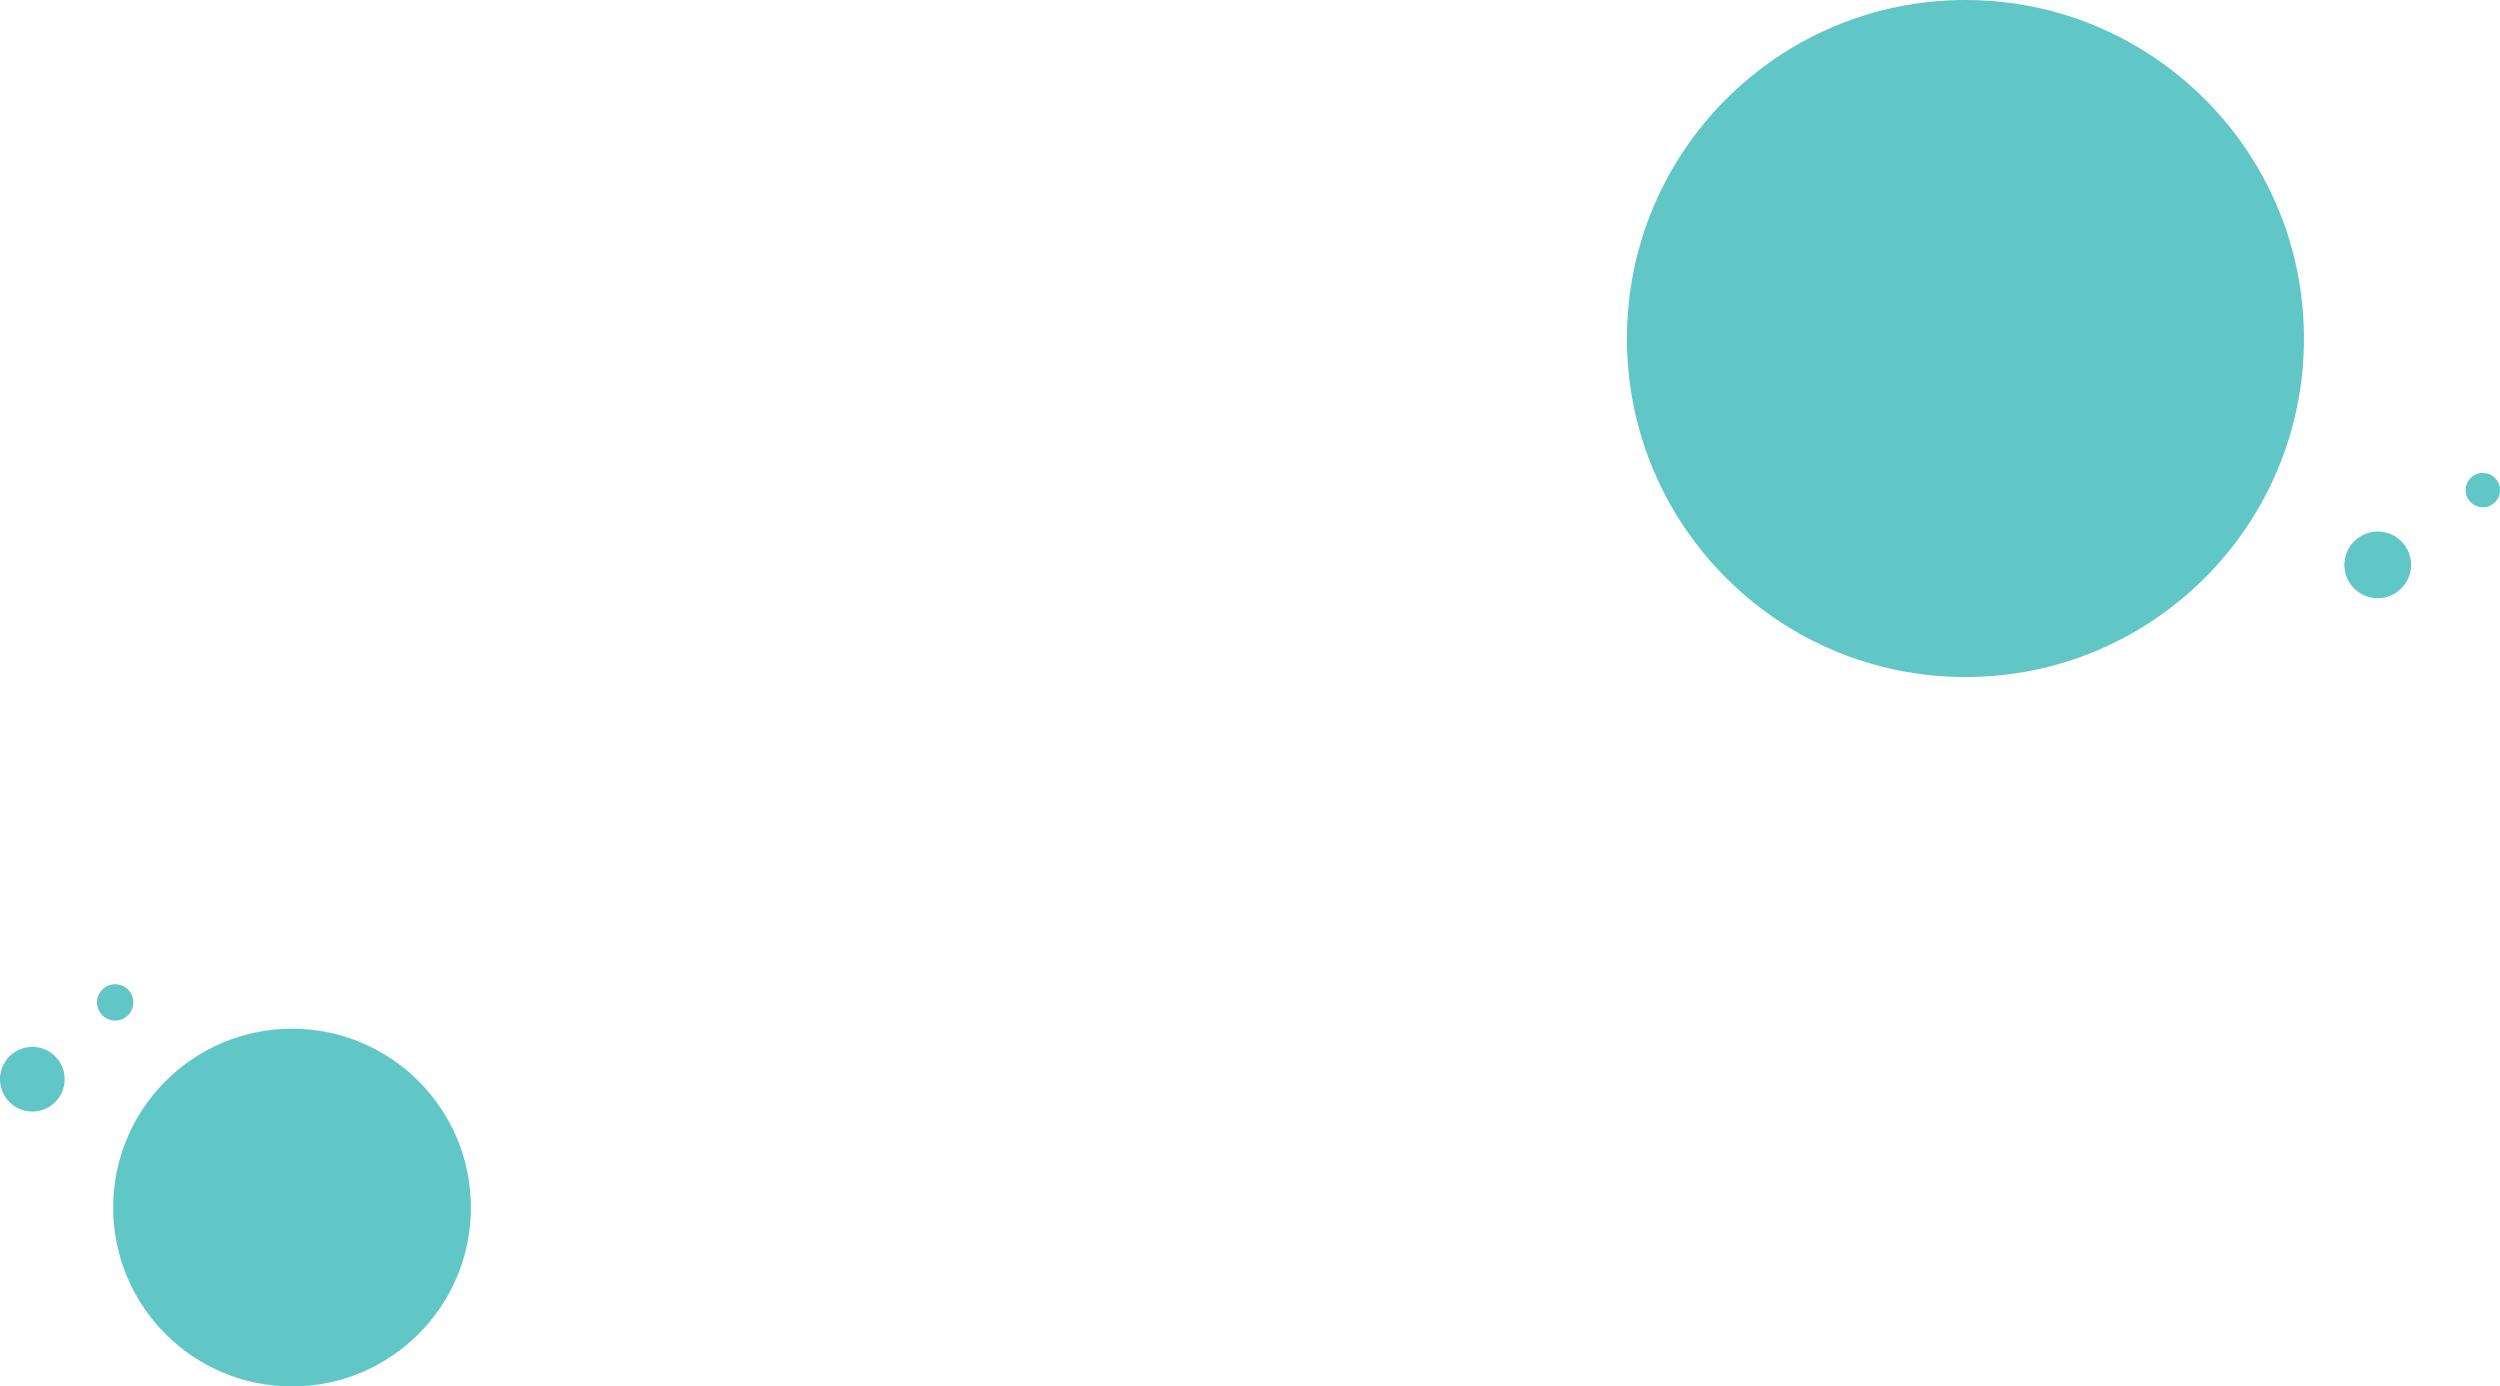
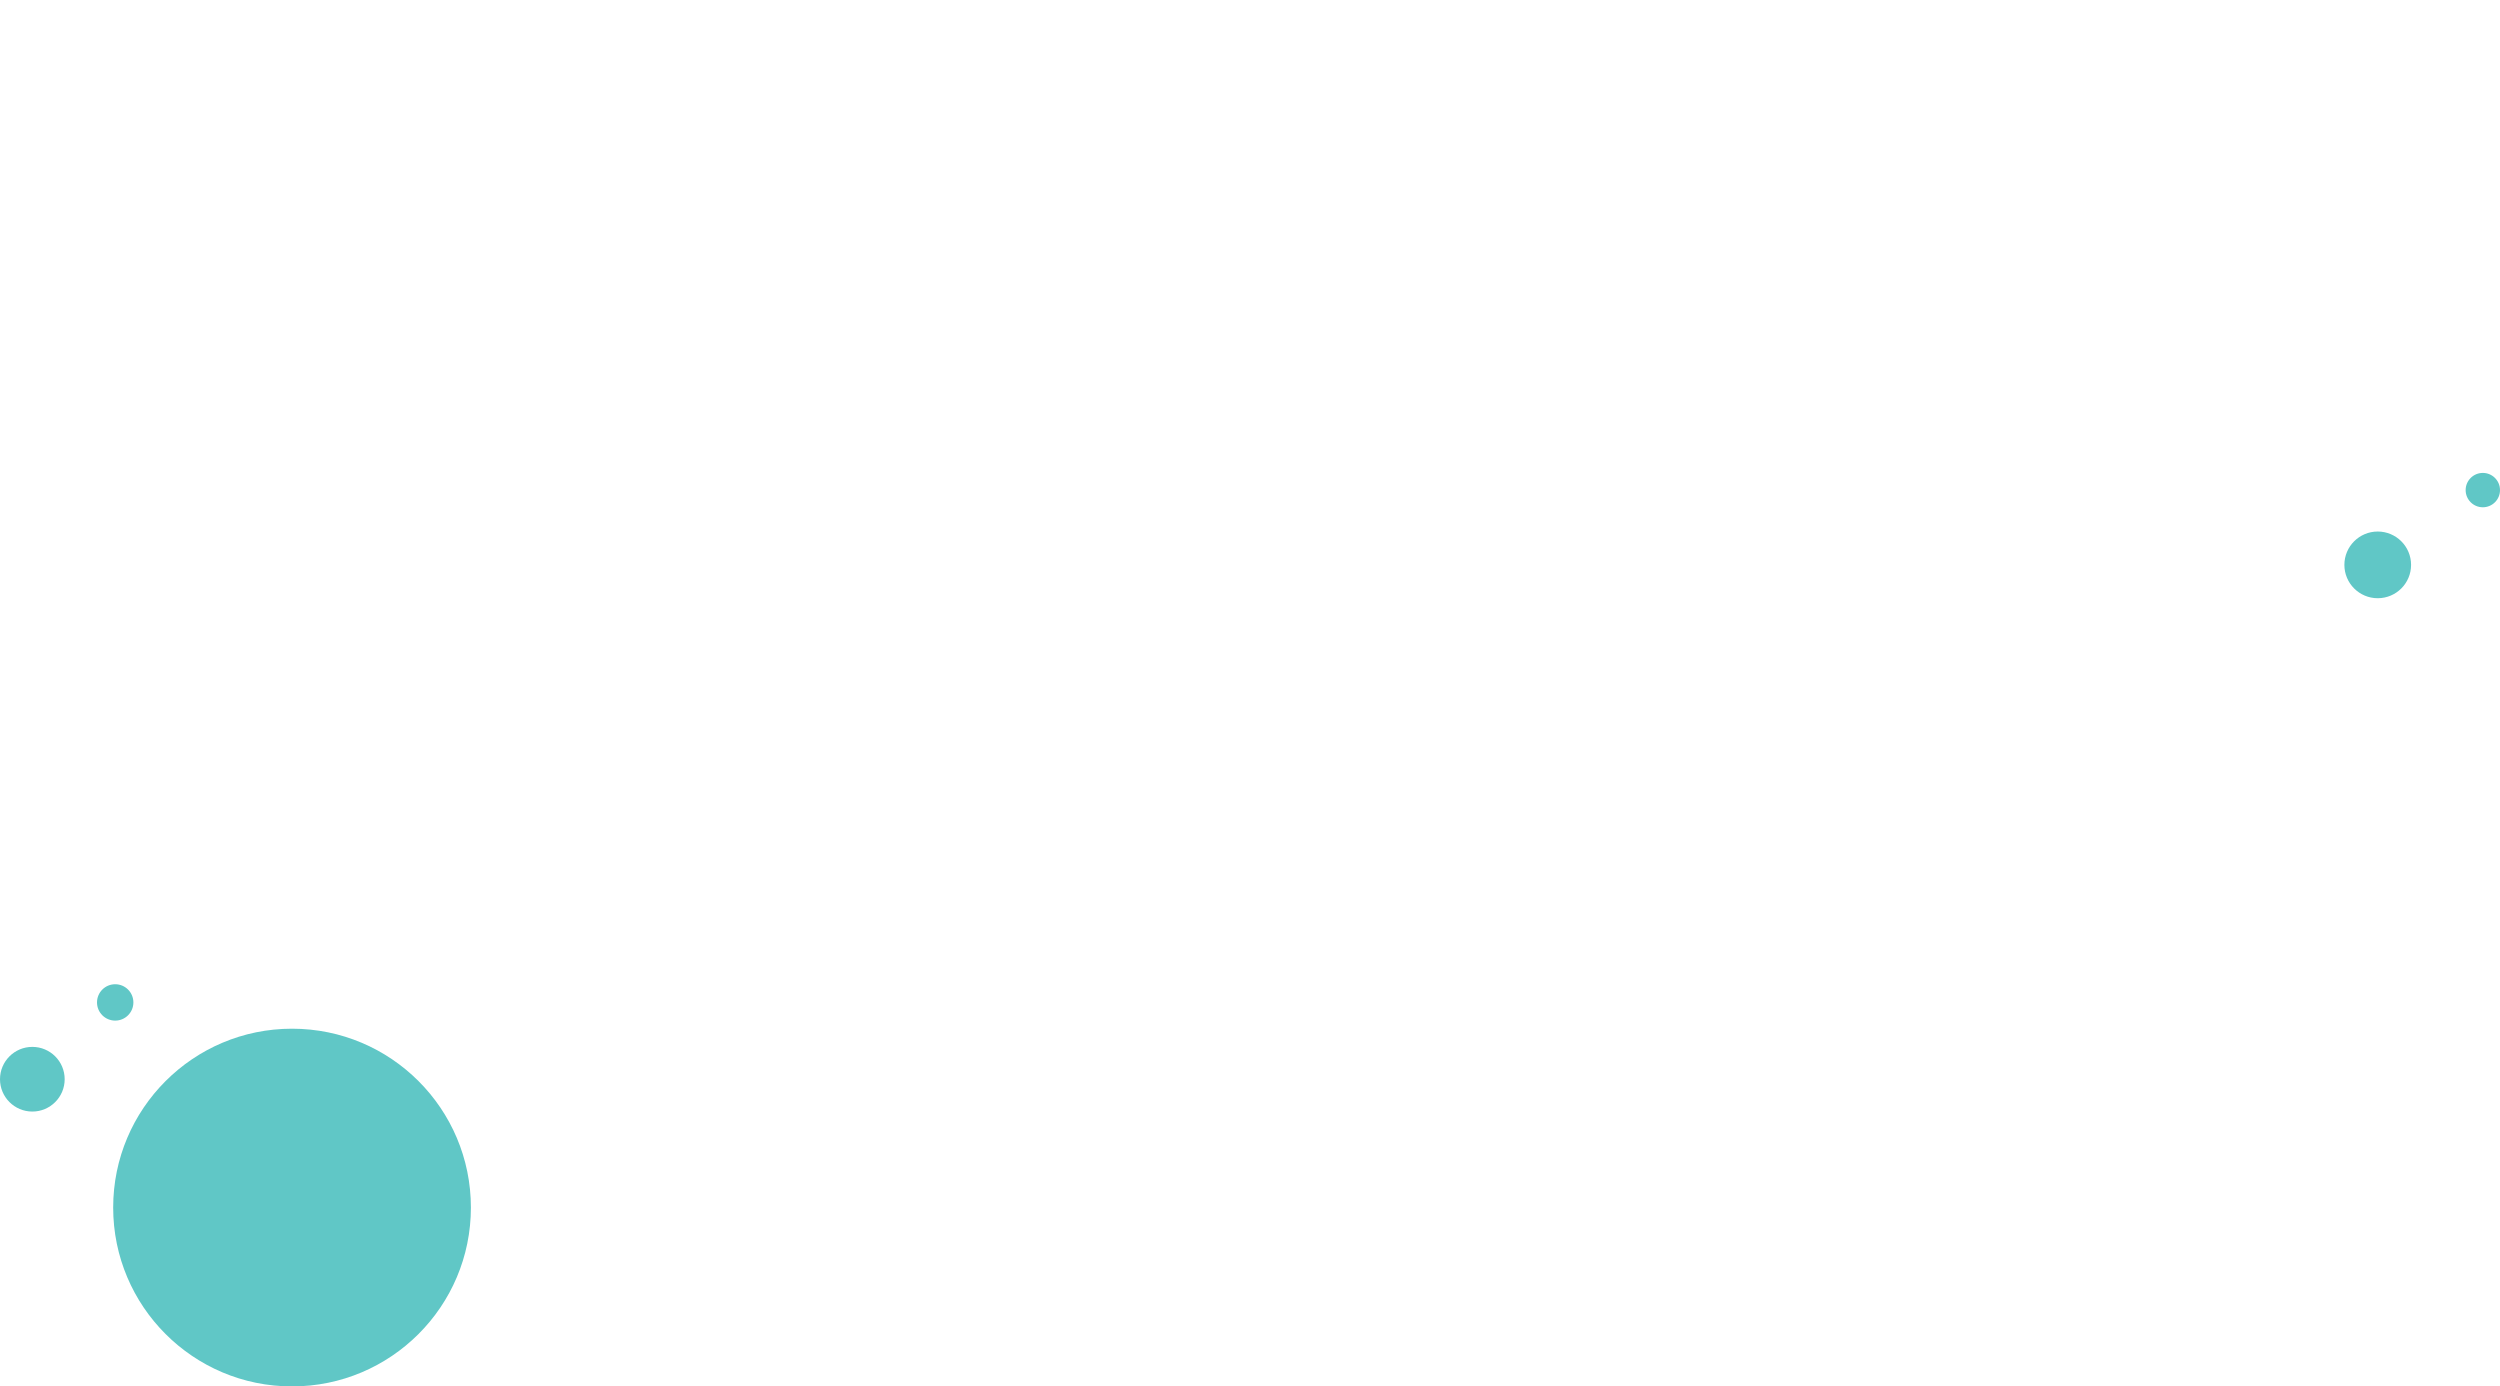
<svg xmlns="http://www.w3.org/2000/svg" width="1237" height="686" viewBox="0 0 1237 686" fill="none">
-   <circle cx="972.5" cy="167.5" r="167.5" fill="#60C7C6" />
  <circle cx="1176.5" cy="279.5" r="16.5" fill="#60C7C6" />
  <circle cx="1228.5" cy="242.5" r="8.5" fill="#60C7C6" />
  <circle cx="144.5" cy="597.5" r="88.5" fill="#60C7C6" />
  <circle cx="16" cy="534" r="16" fill="#60C7C6" />
  <circle cx="57" cy="496" r="9" fill="#60C7C6" />
</svg>